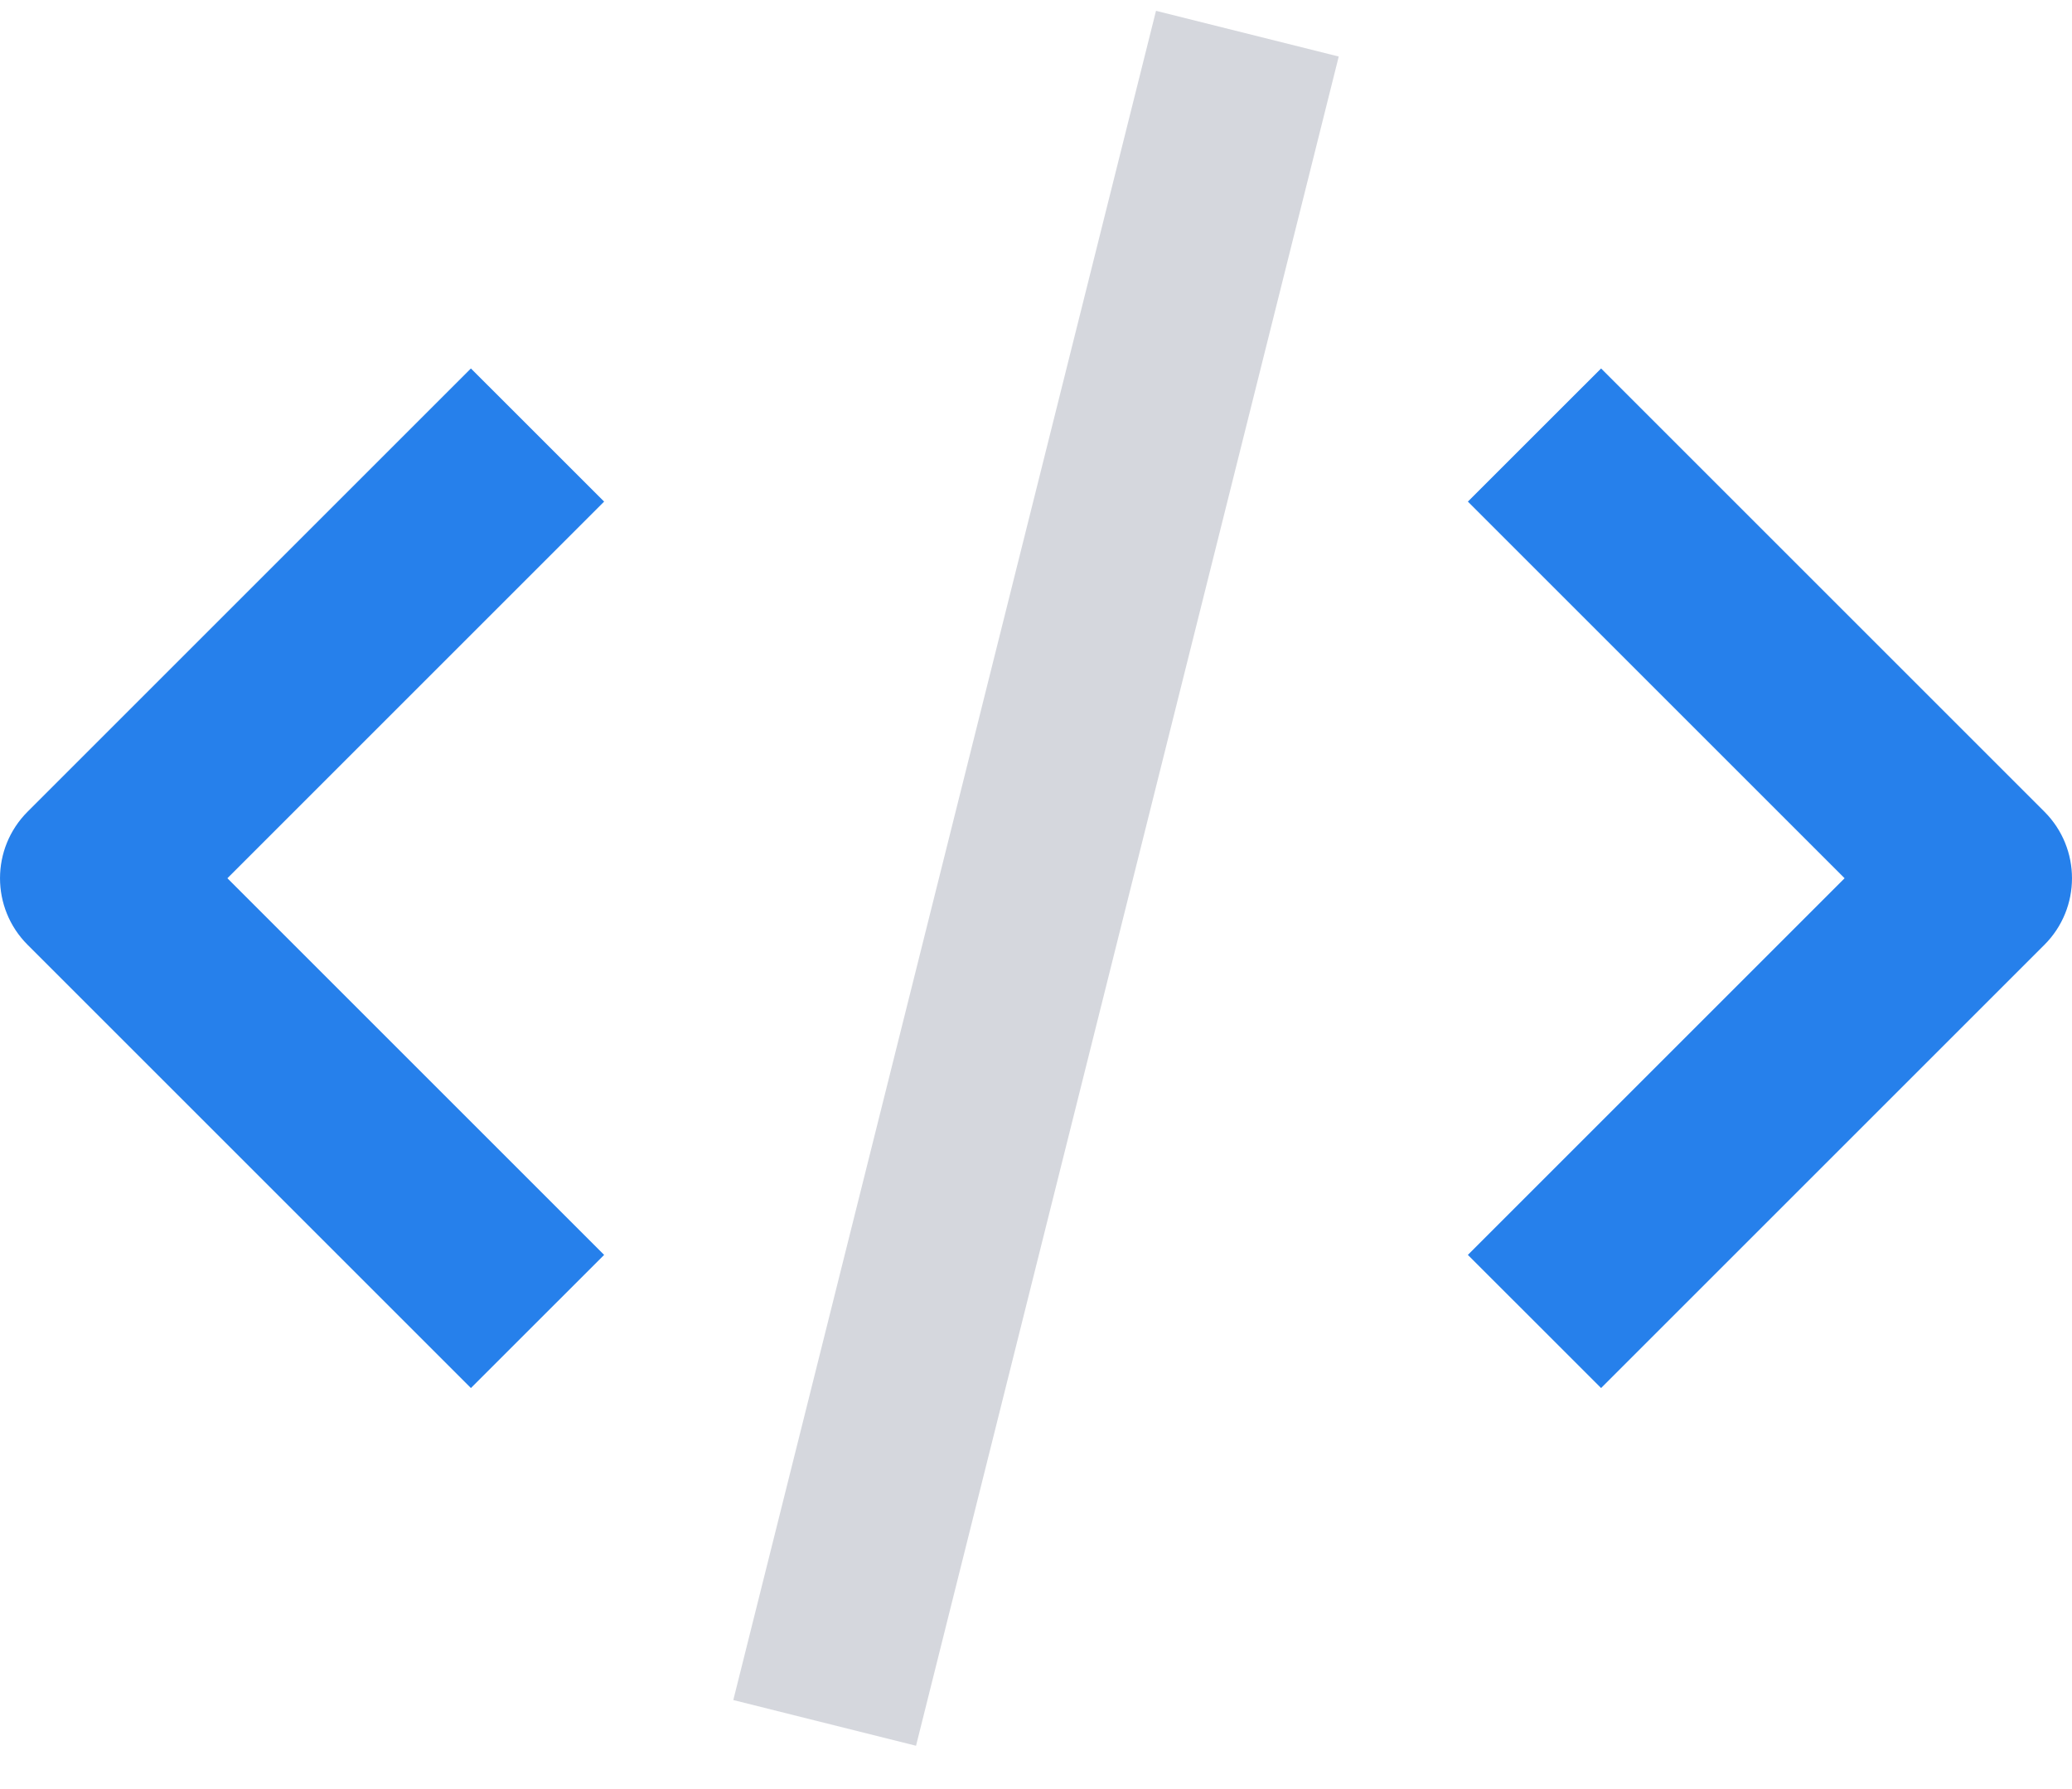
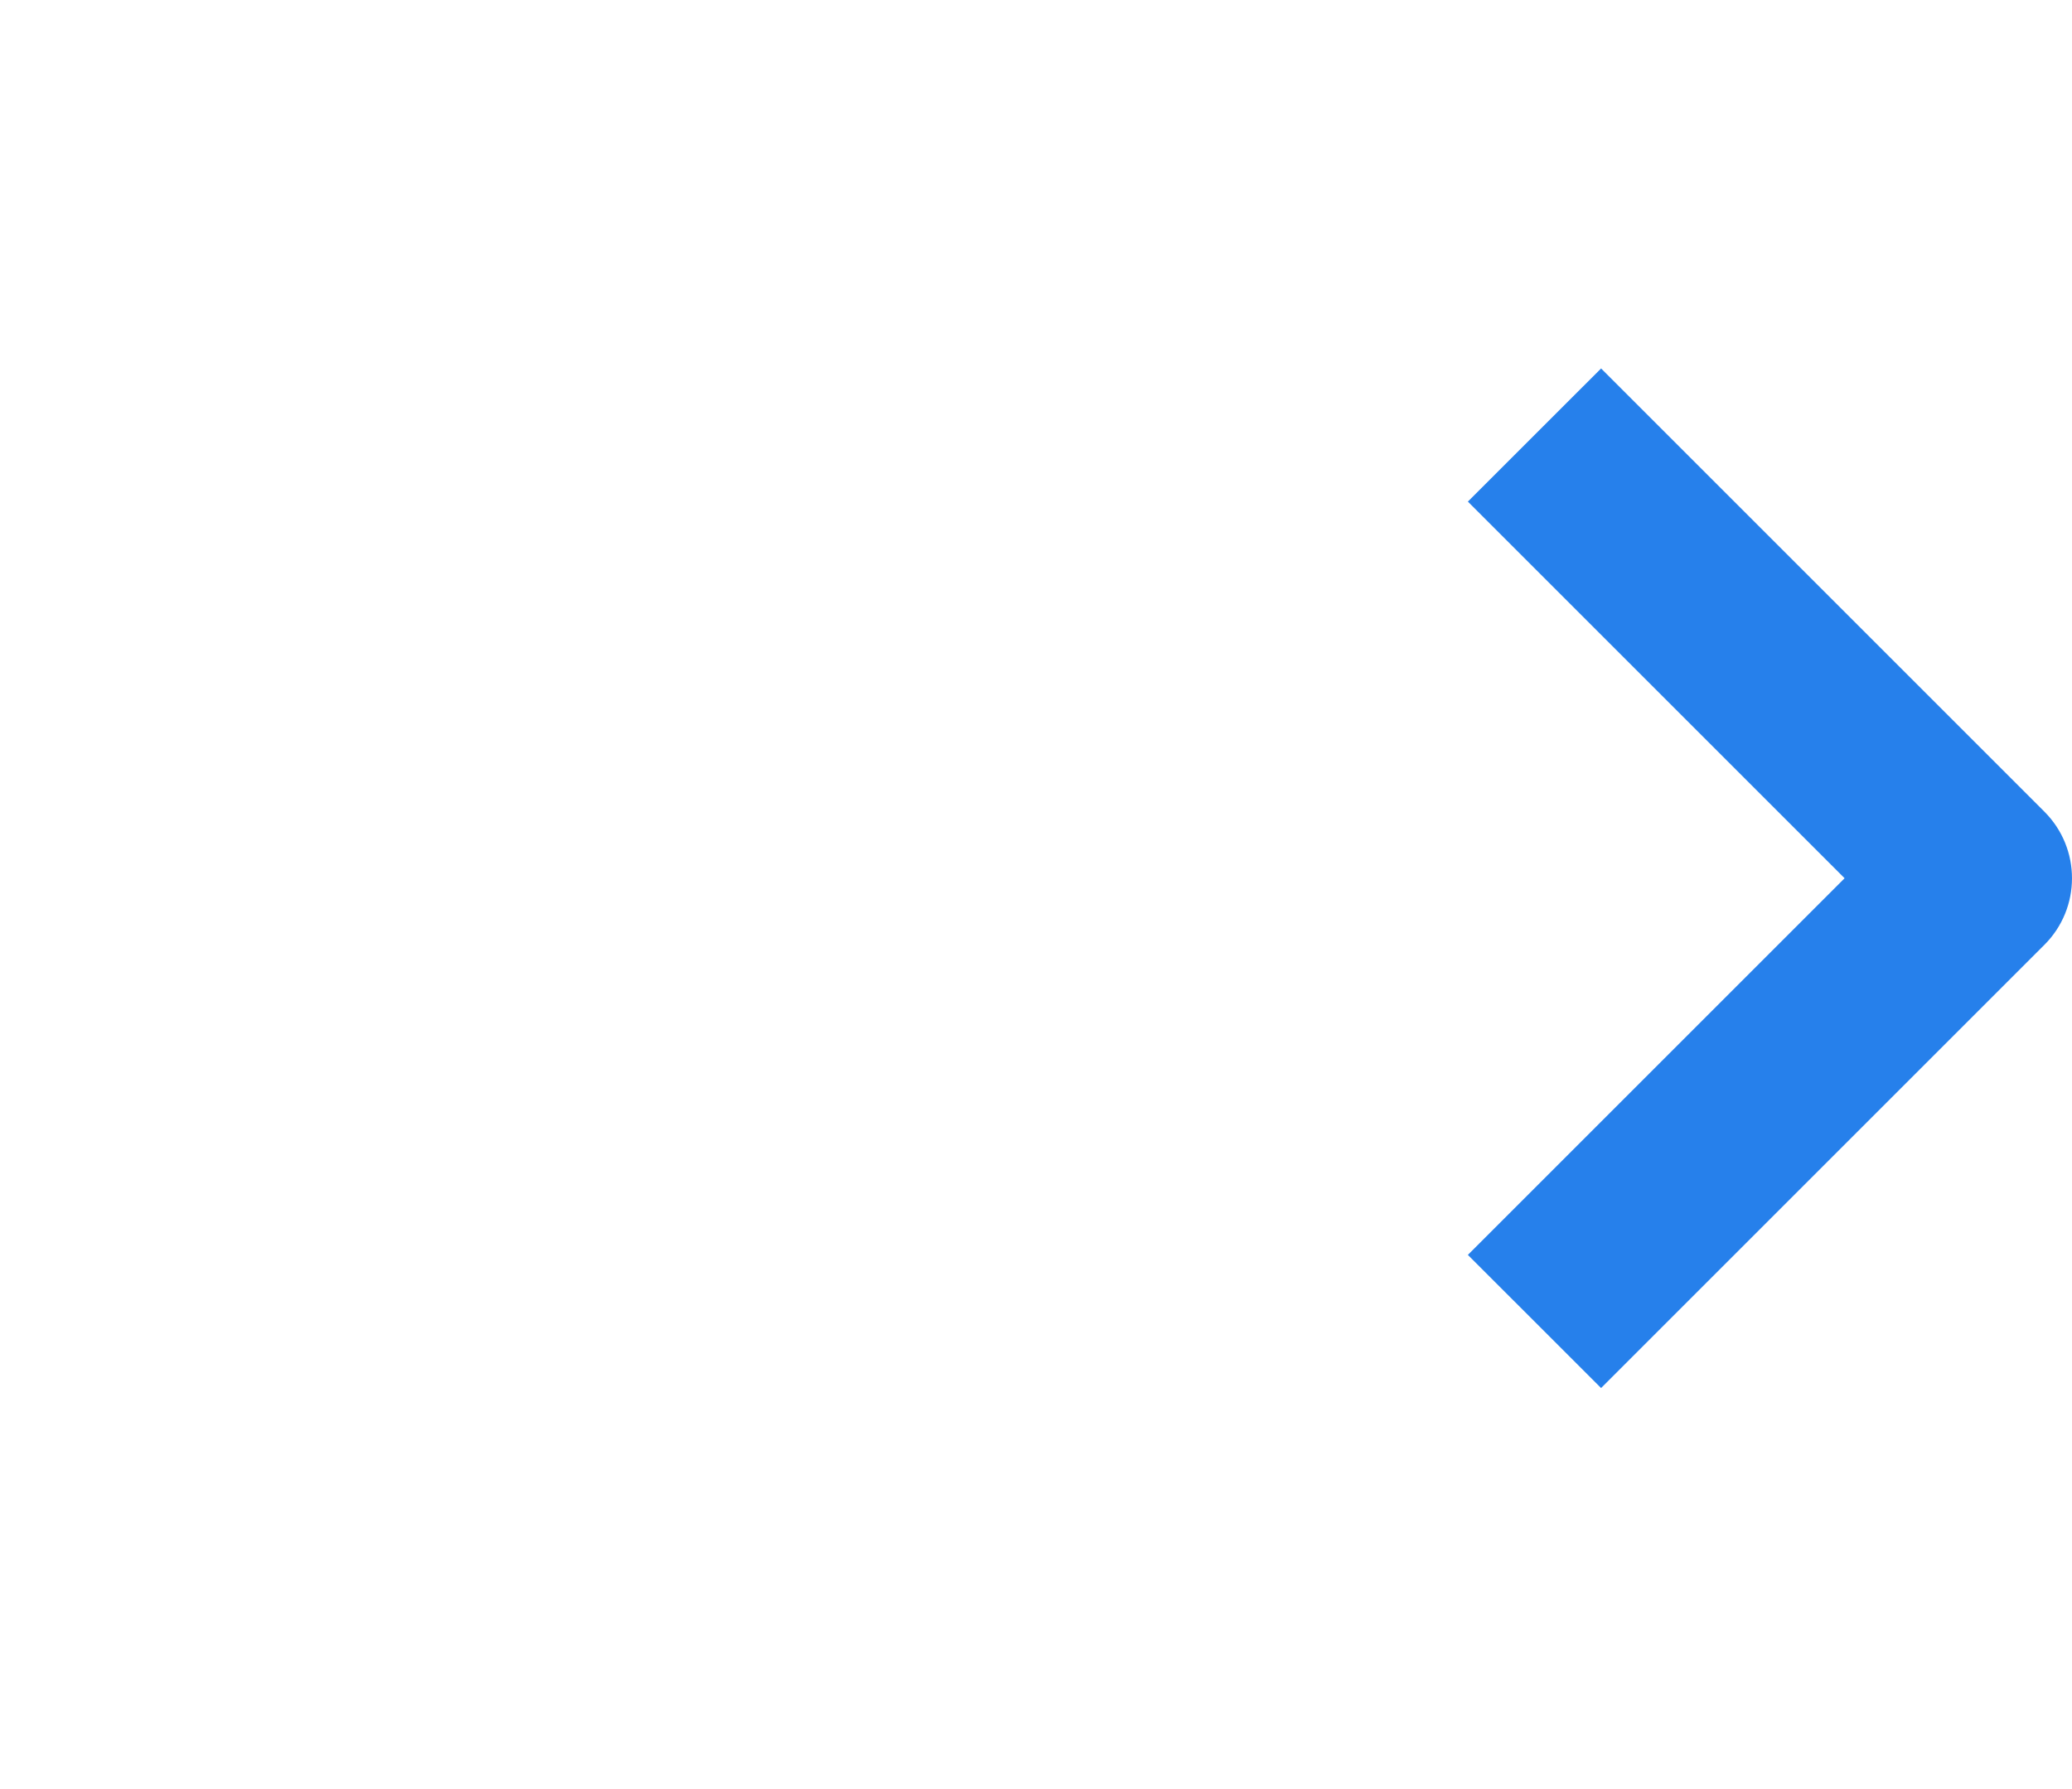
<svg xmlns="http://www.w3.org/2000/svg" width="44" height="38" viewBox="0 0 44 38" fill="none">
-   <path fill-rule="evenodd" clip-rule="evenodd" d="M10 29.482L0.586 20.068C-0.195 19.287 -0.195 18.021 0.586 17.24L10 7.826L12.829 10.654L4.829 18.654L12.829 26.654L10 29.482Z" fill="#2680EB" />
  <path fill-rule="evenodd" clip-rule="evenodd" d="M34 29.482L31.171 26.654L39.171 18.654L31.171 10.654L34 7.826L43.414 17.24C44.195 18.021 44.195 19.287 43.414 20.068L34 29.482Z" fill="#2680EB" />
-   <rect x="15.572" y="36.109" width="36.985" height="4" transform="rotate(-75.954 15.572 36.109)" fill="#D5D7DD" />
</svg>